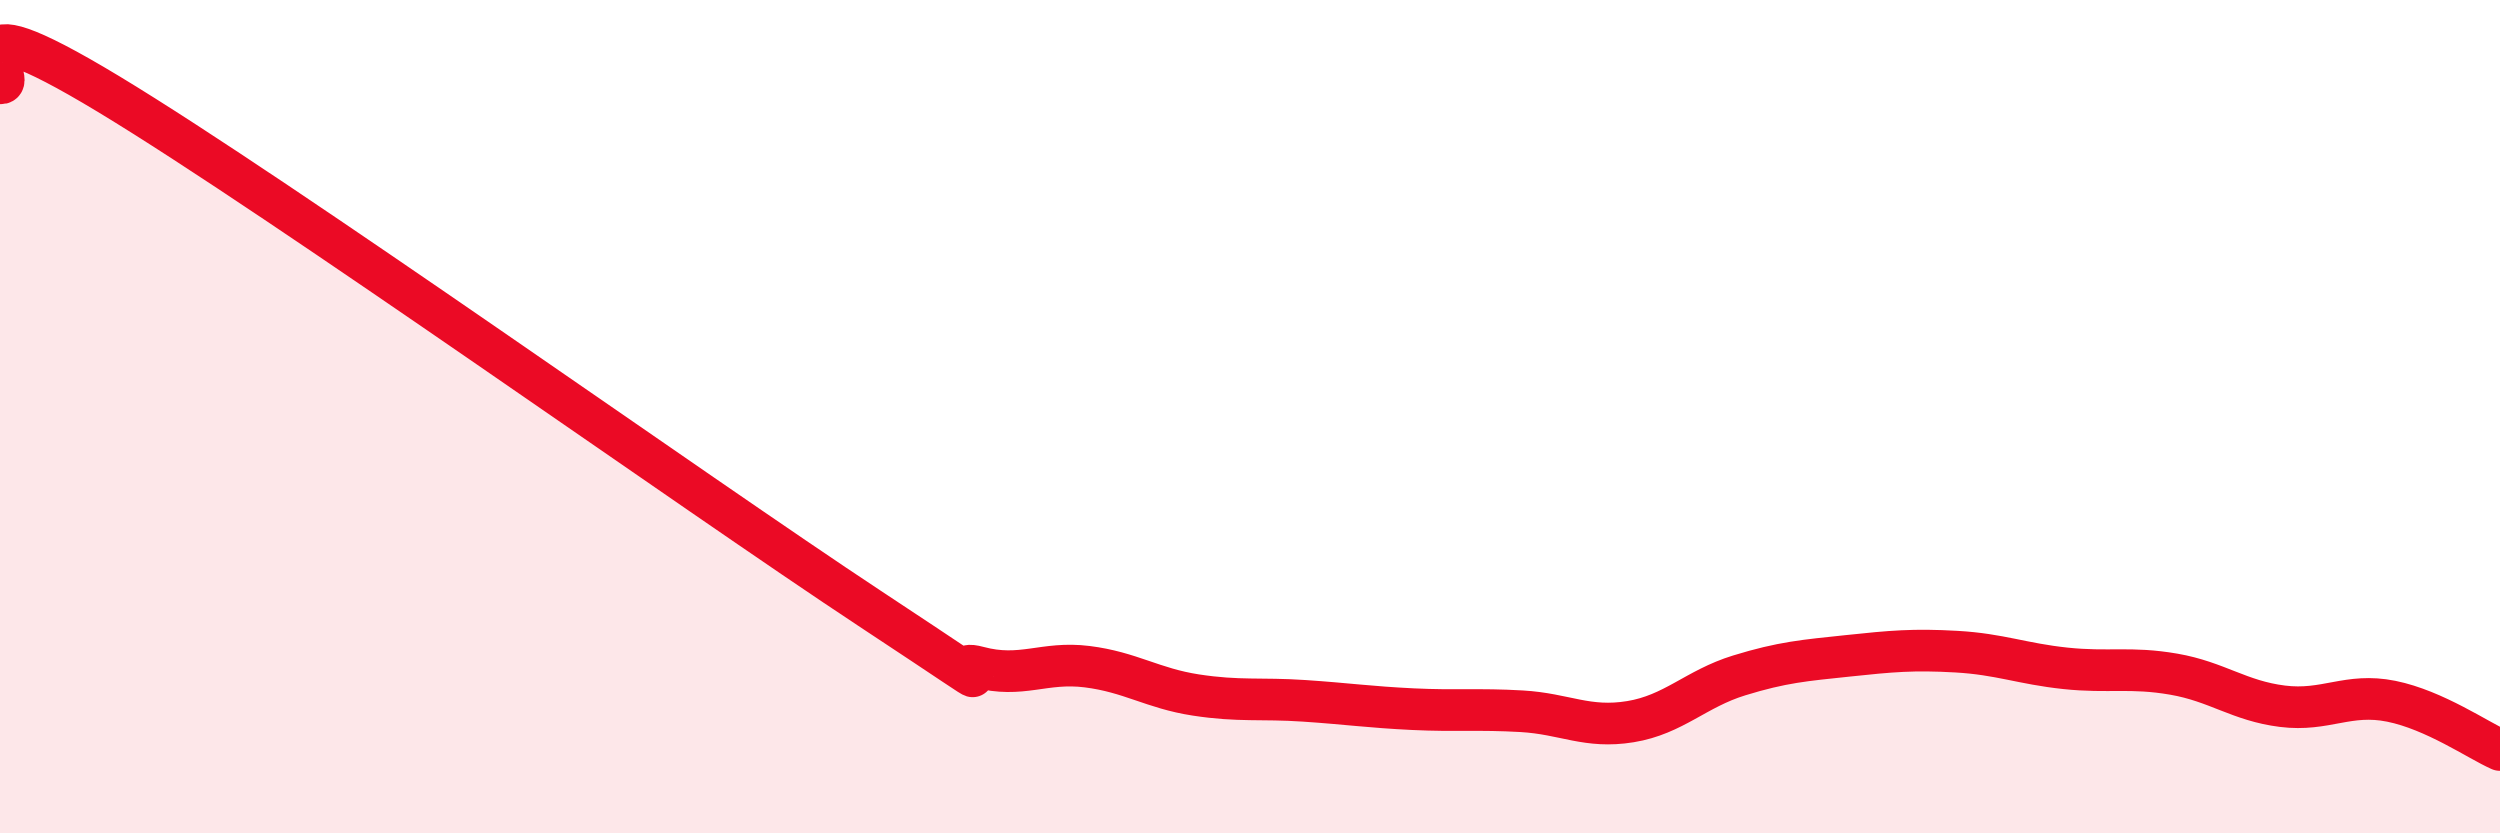
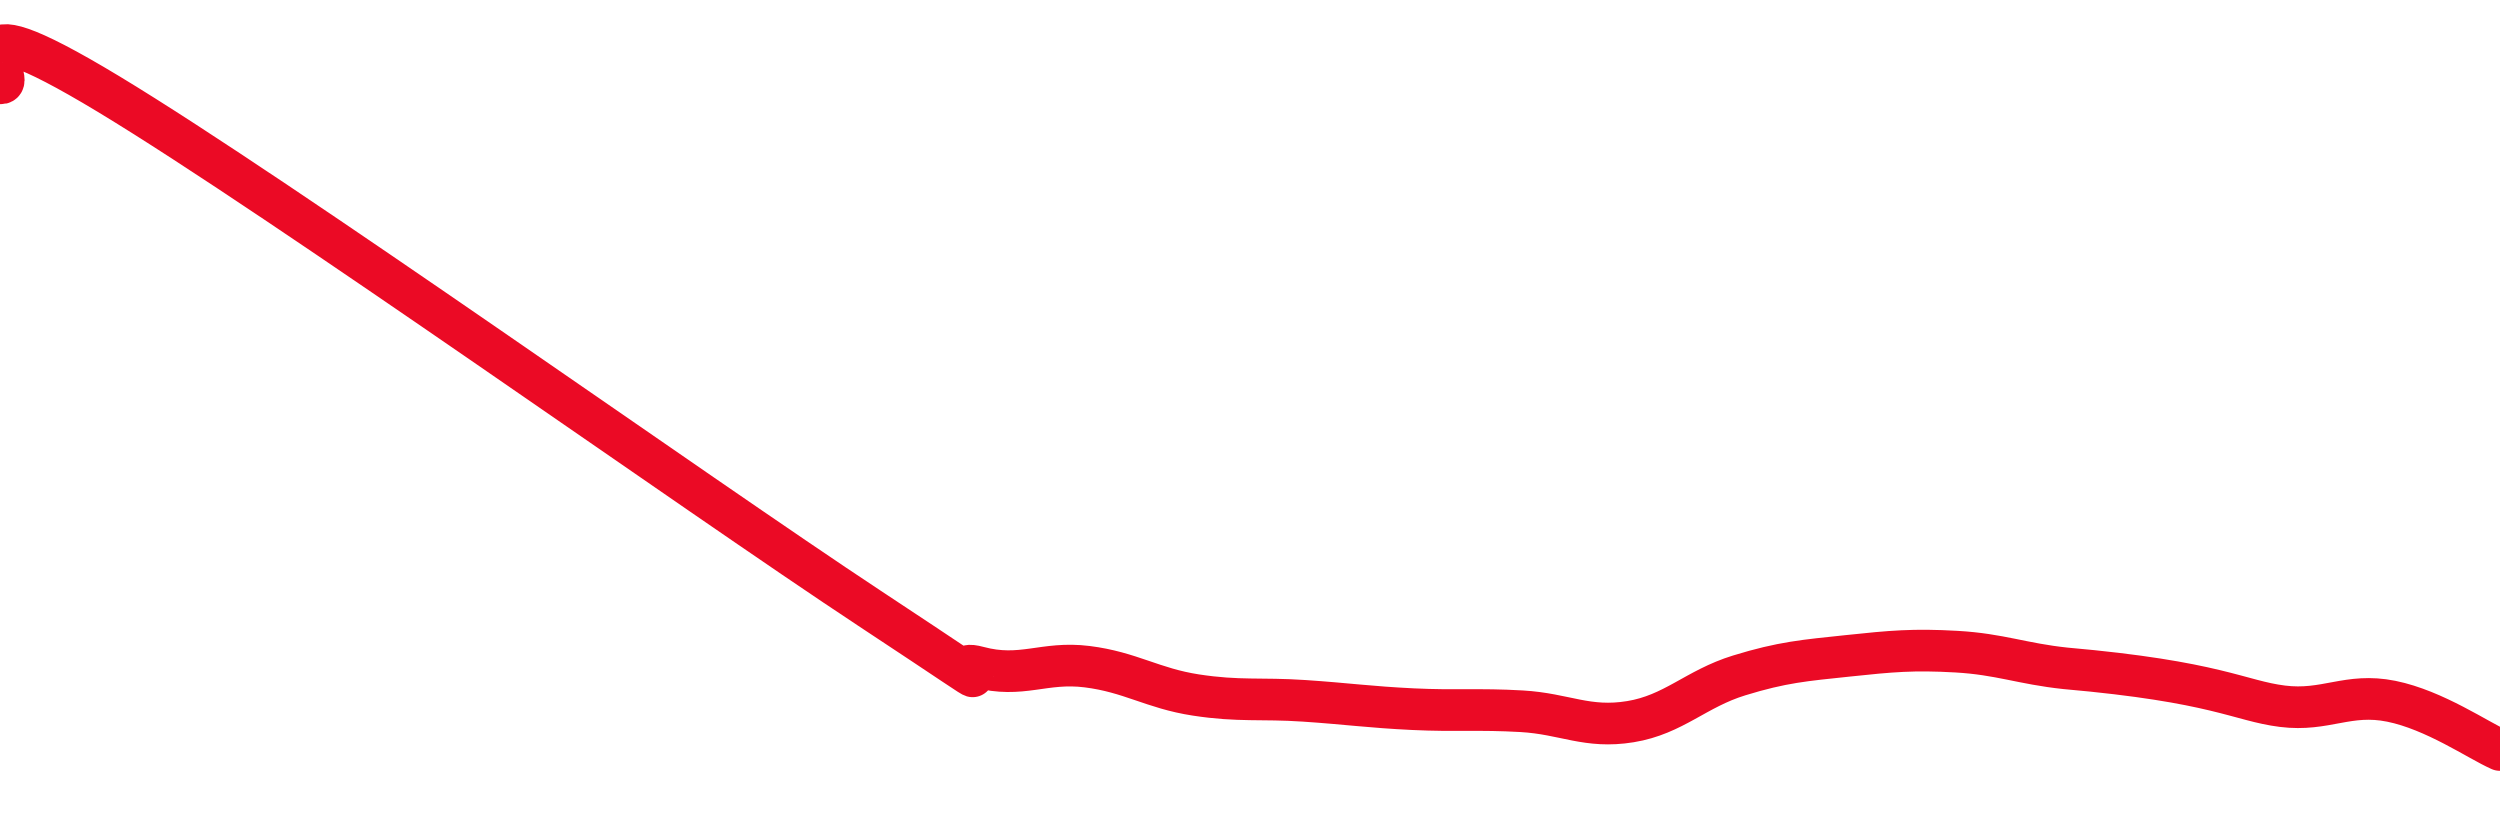
<svg xmlns="http://www.w3.org/2000/svg" width="60" height="20" viewBox="0 0 60 20">
-   <path d="M 0,2 C 0.52,2.05 -1.56,-0.26 2.61,2.26 C 6.78,4.78 16.7,11.85 20.87,14.6 C 25.04,17.35 22.44,15.73 23.48,16.01 C 24.52,16.29 25.05,15.87 26.09,16 C 27.13,16.13 27.66,16.52 28.7,16.68 C 29.74,16.84 30.26,16.75 31.3,16.82 C 32.34,16.89 32.87,16.97 33.91,17.02 C 34.95,17.07 35.48,17.01 36.52,17.07 C 37.56,17.13 38.09,17.49 39.13,17.32 C 40.17,17.15 40.7,16.53 41.74,16.21 C 42.78,15.89 43.31,15.85 44.35,15.74 C 45.39,15.63 45.92,15.58 46.96,15.64 C 48,15.7 48.53,15.93 49.57,16.04 C 50.61,16.15 51.13,16 52.17,16.18 C 53.21,16.36 53.74,16.82 54.78,16.95 C 55.82,17.08 56.35,16.62 57.39,16.83 C 58.43,17.04 59.48,17.77 60,18L60 20L0 20Z" fill="#EB0A25" opacity="0.1" stroke-linecap="round" stroke-linejoin="round" />
-   <path d="M 0,2 C 0.52,2.05 -1.56,-0.26 2.61,2.26 C 6.78,4.78 16.7,11.85 20.87,14.6 C 25.04,17.35 22.44,15.73 23.48,16.01 C 24.52,16.29 25.05,15.87 26.09,16 C 27.13,16.13 27.66,16.52 28.7,16.68 C 29.74,16.84 30.26,16.75 31.3,16.82 C 32.34,16.89 32.87,16.97 33.91,17.02 C 34.95,17.07 35.48,17.01 36.52,17.07 C 37.56,17.13 38.09,17.49 39.13,17.32 C 40.17,17.15 40.7,16.53 41.74,16.21 C 42.78,15.89 43.31,15.85 44.35,15.74 C 45.39,15.63 45.92,15.58 46.96,15.64 C 48,15.7 48.53,15.93 49.57,16.04 C 50.61,16.15 51.13,16 52.17,16.18 C 53.21,16.36 53.74,16.82 54.78,16.95 C 55.82,17.08 56.35,16.62 57.39,16.83 C 58.43,17.04 59.48,17.77 60,18" stroke="#EB0A25" stroke-width="1" fill="none" stroke-linecap="round" stroke-linejoin="round" />
+   <path d="M 0,2 C 0.52,2.05 -1.56,-0.26 2.61,2.26 C 6.78,4.78 16.7,11.85 20.87,14.6 C 25.04,17.35 22.44,15.73 23.48,16.01 C 24.52,16.29 25.05,15.87 26.09,16 C 27.13,16.13 27.66,16.52 28.7,16.68 C 29.74,16.84 30.26,16.75 31.3,16.82 C 32.34,16.89 32.87,16.97 33.91,17.02 C 34.95,17.07 35.48,17.01 36.52,17.07 C 37.56,17.13 38.09,17.49 39.13,17.32 C 40.17,17.15 40.7,16.53 41.74,16.21 C 42.78,15.89 43.31,15.85 44.35,15.74 C 45.39,15.63 45.92,15.58 46.96,15.64 C 48,15.7 48.53,15.93 49.57,16.04 C 53.21,16.36 53.74,16.82 54.78,16.95 C 55.82,17.08 56.35,16.62 57.39,16.83 C 58.43,17.04 59.48,17.77 60,18" stroke="#EB0A25" stroke-width="1" fill="none" stroke-linecap="round" stroke-linejoin="round" />
</svg>